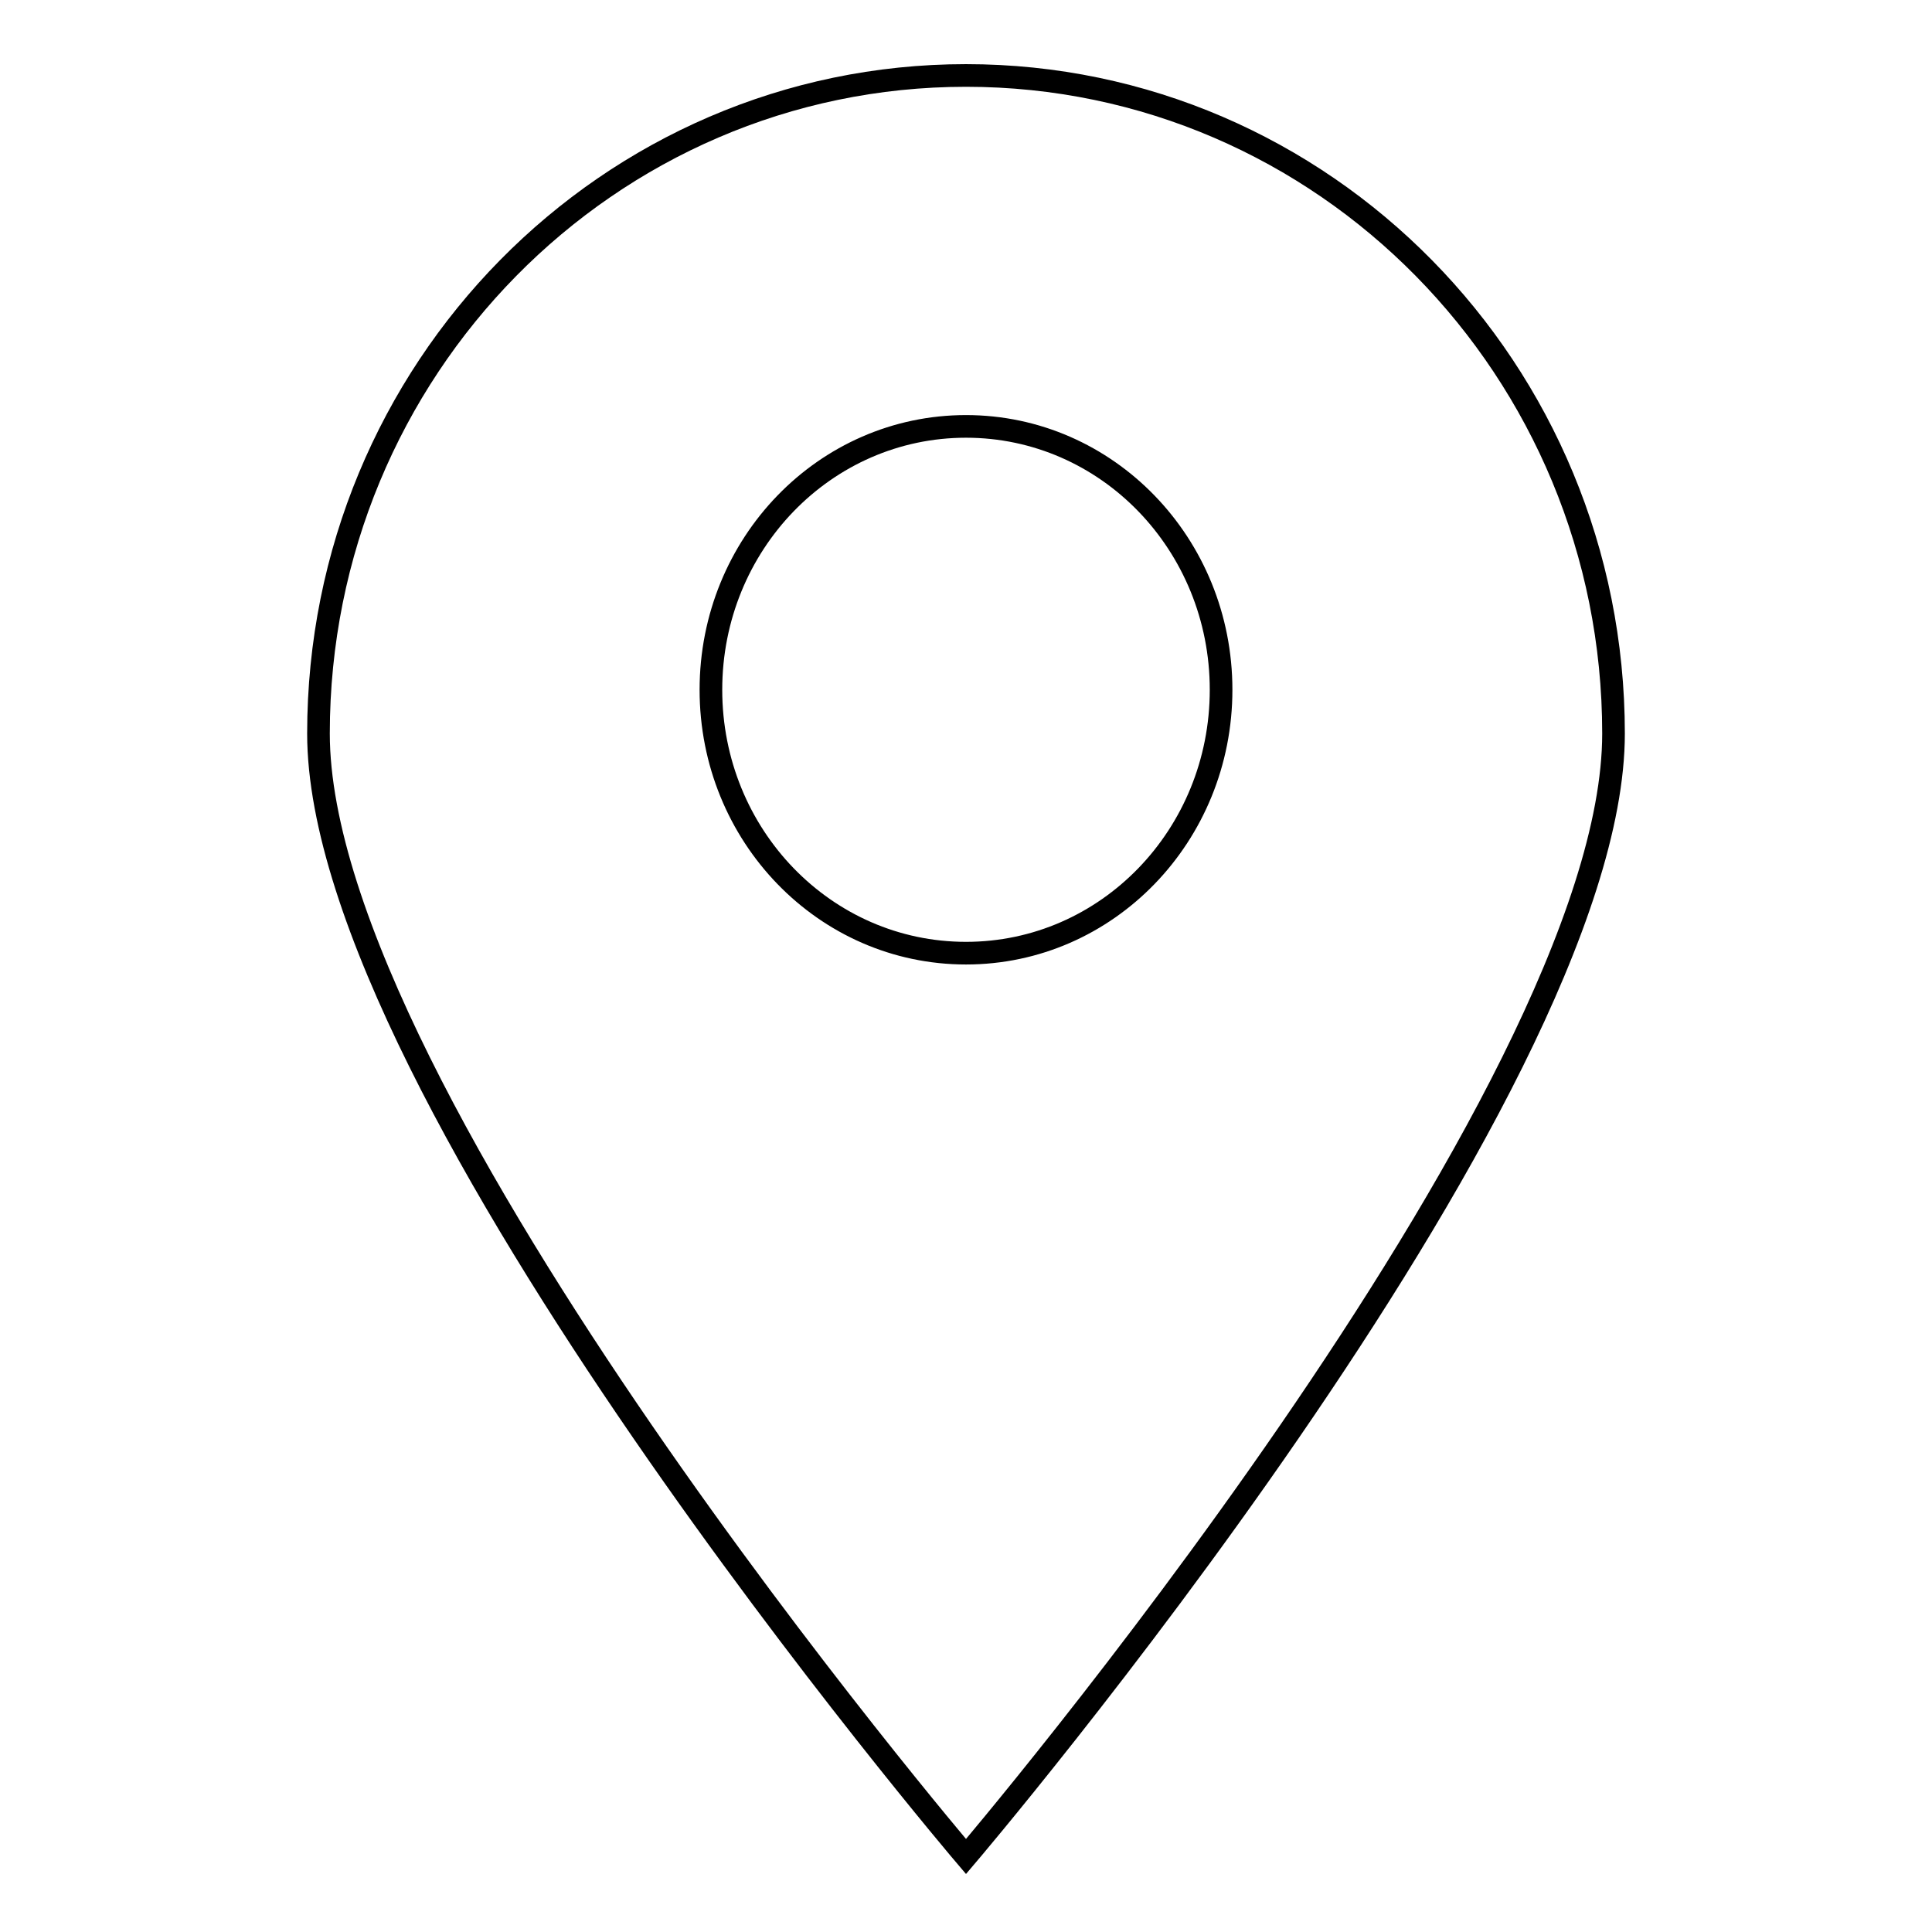
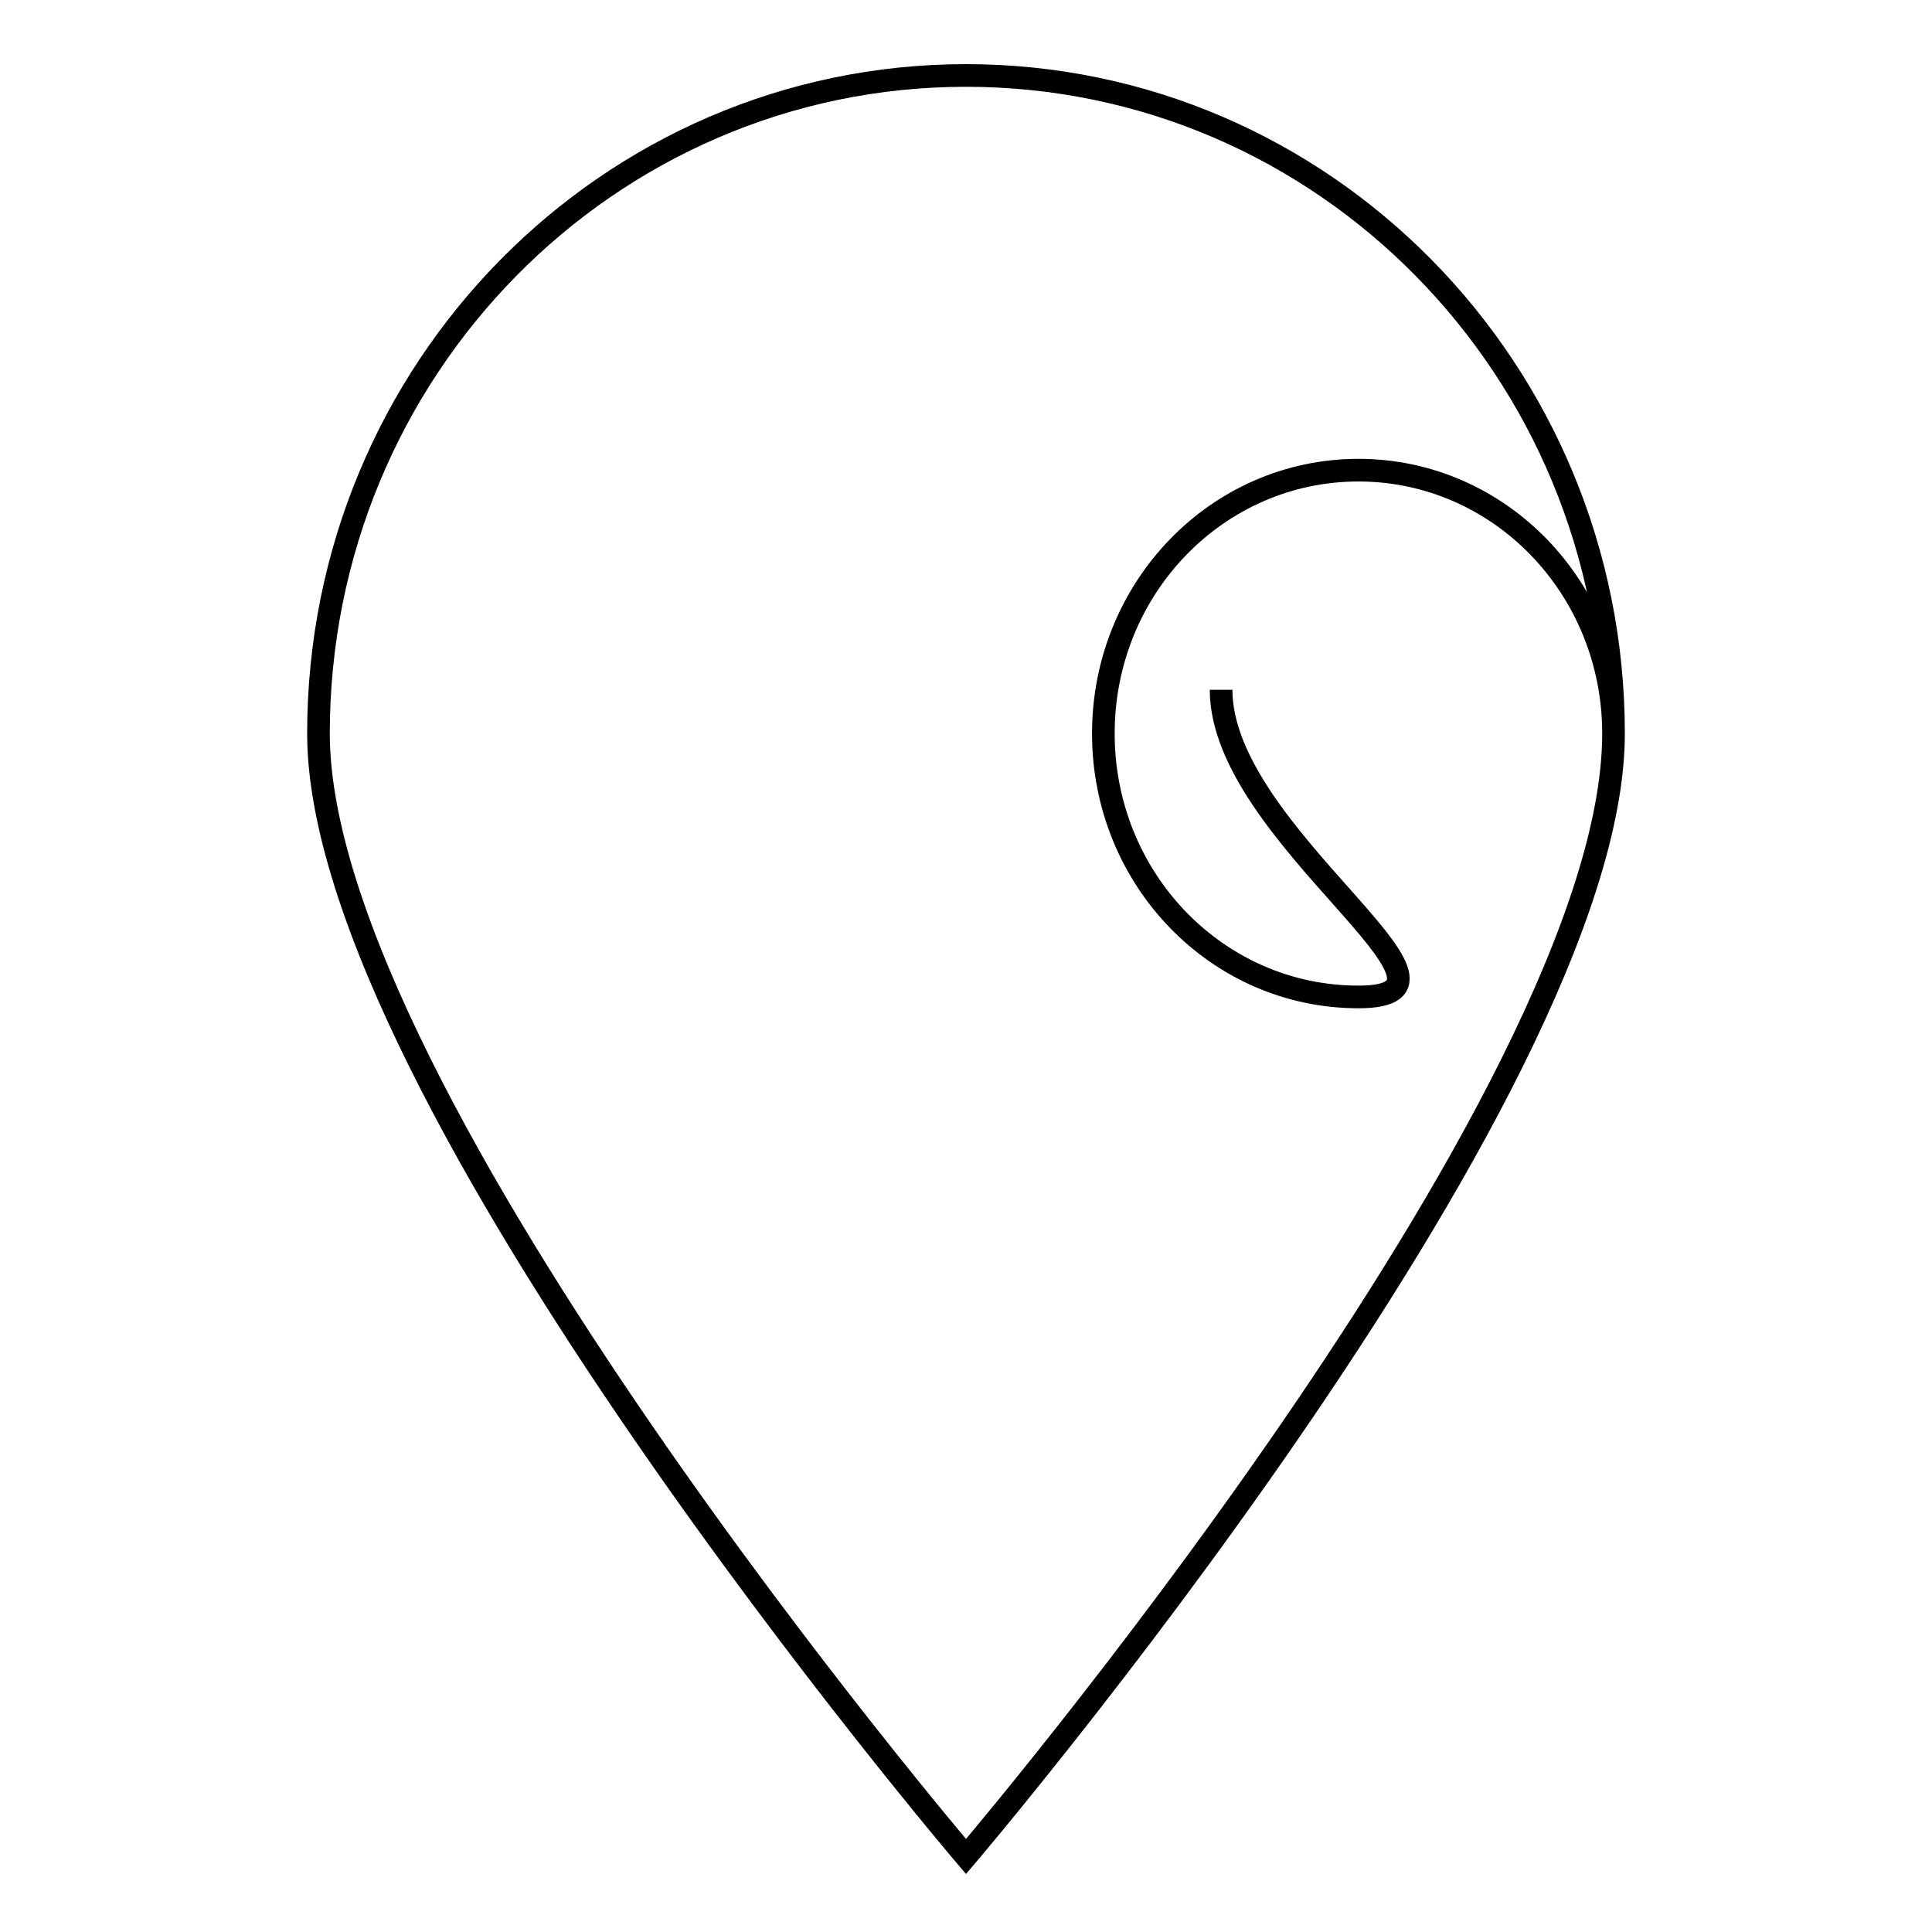
<svg xmlns="http://www.w3.org/2000/svg" version="1.1" x="0px" y="0px" viewBox="0 0 256 256" enable-background="new 0 0 256 256" xml:space="preserve">
  <g>
    <g>
-       <path stroke-width="3" fill-opacity="0" stroke="#000000" d="M213.8,97.2C213.8,145.3,128,246,128,246S42.2,145.3,42.2,97.2C42.2,49,80.6,10,128,10S213.8,49,213.8,97.2 M161.8,91.4c0-19.3-15.1-34.9-33.8-34.9c-18.7,0-33.8,15.6-33.8,34.9c0,19.3,15.1,34.9,33.8,34.9S161.8,110.7,161.8,91.4" />
+       <path stroke-width="3" fill-opacity="0" stroke="#000000" d="M213.8,97.2C213.8,145.3,128,246,128,246S42.2,145.3,42.2,97.2C42.2,49,80.6,10,128,10S213.8,49,213.8,97.2 c0-19.3-15.1-34.9-33.8-34.9c-18.7,0-33.8,15.6-33.8,34.9c0,19.3,15.1,34.9,33.8,34.9S161.8,110.7,161.8,91.4" />
    </g>
  </g>
</svg>